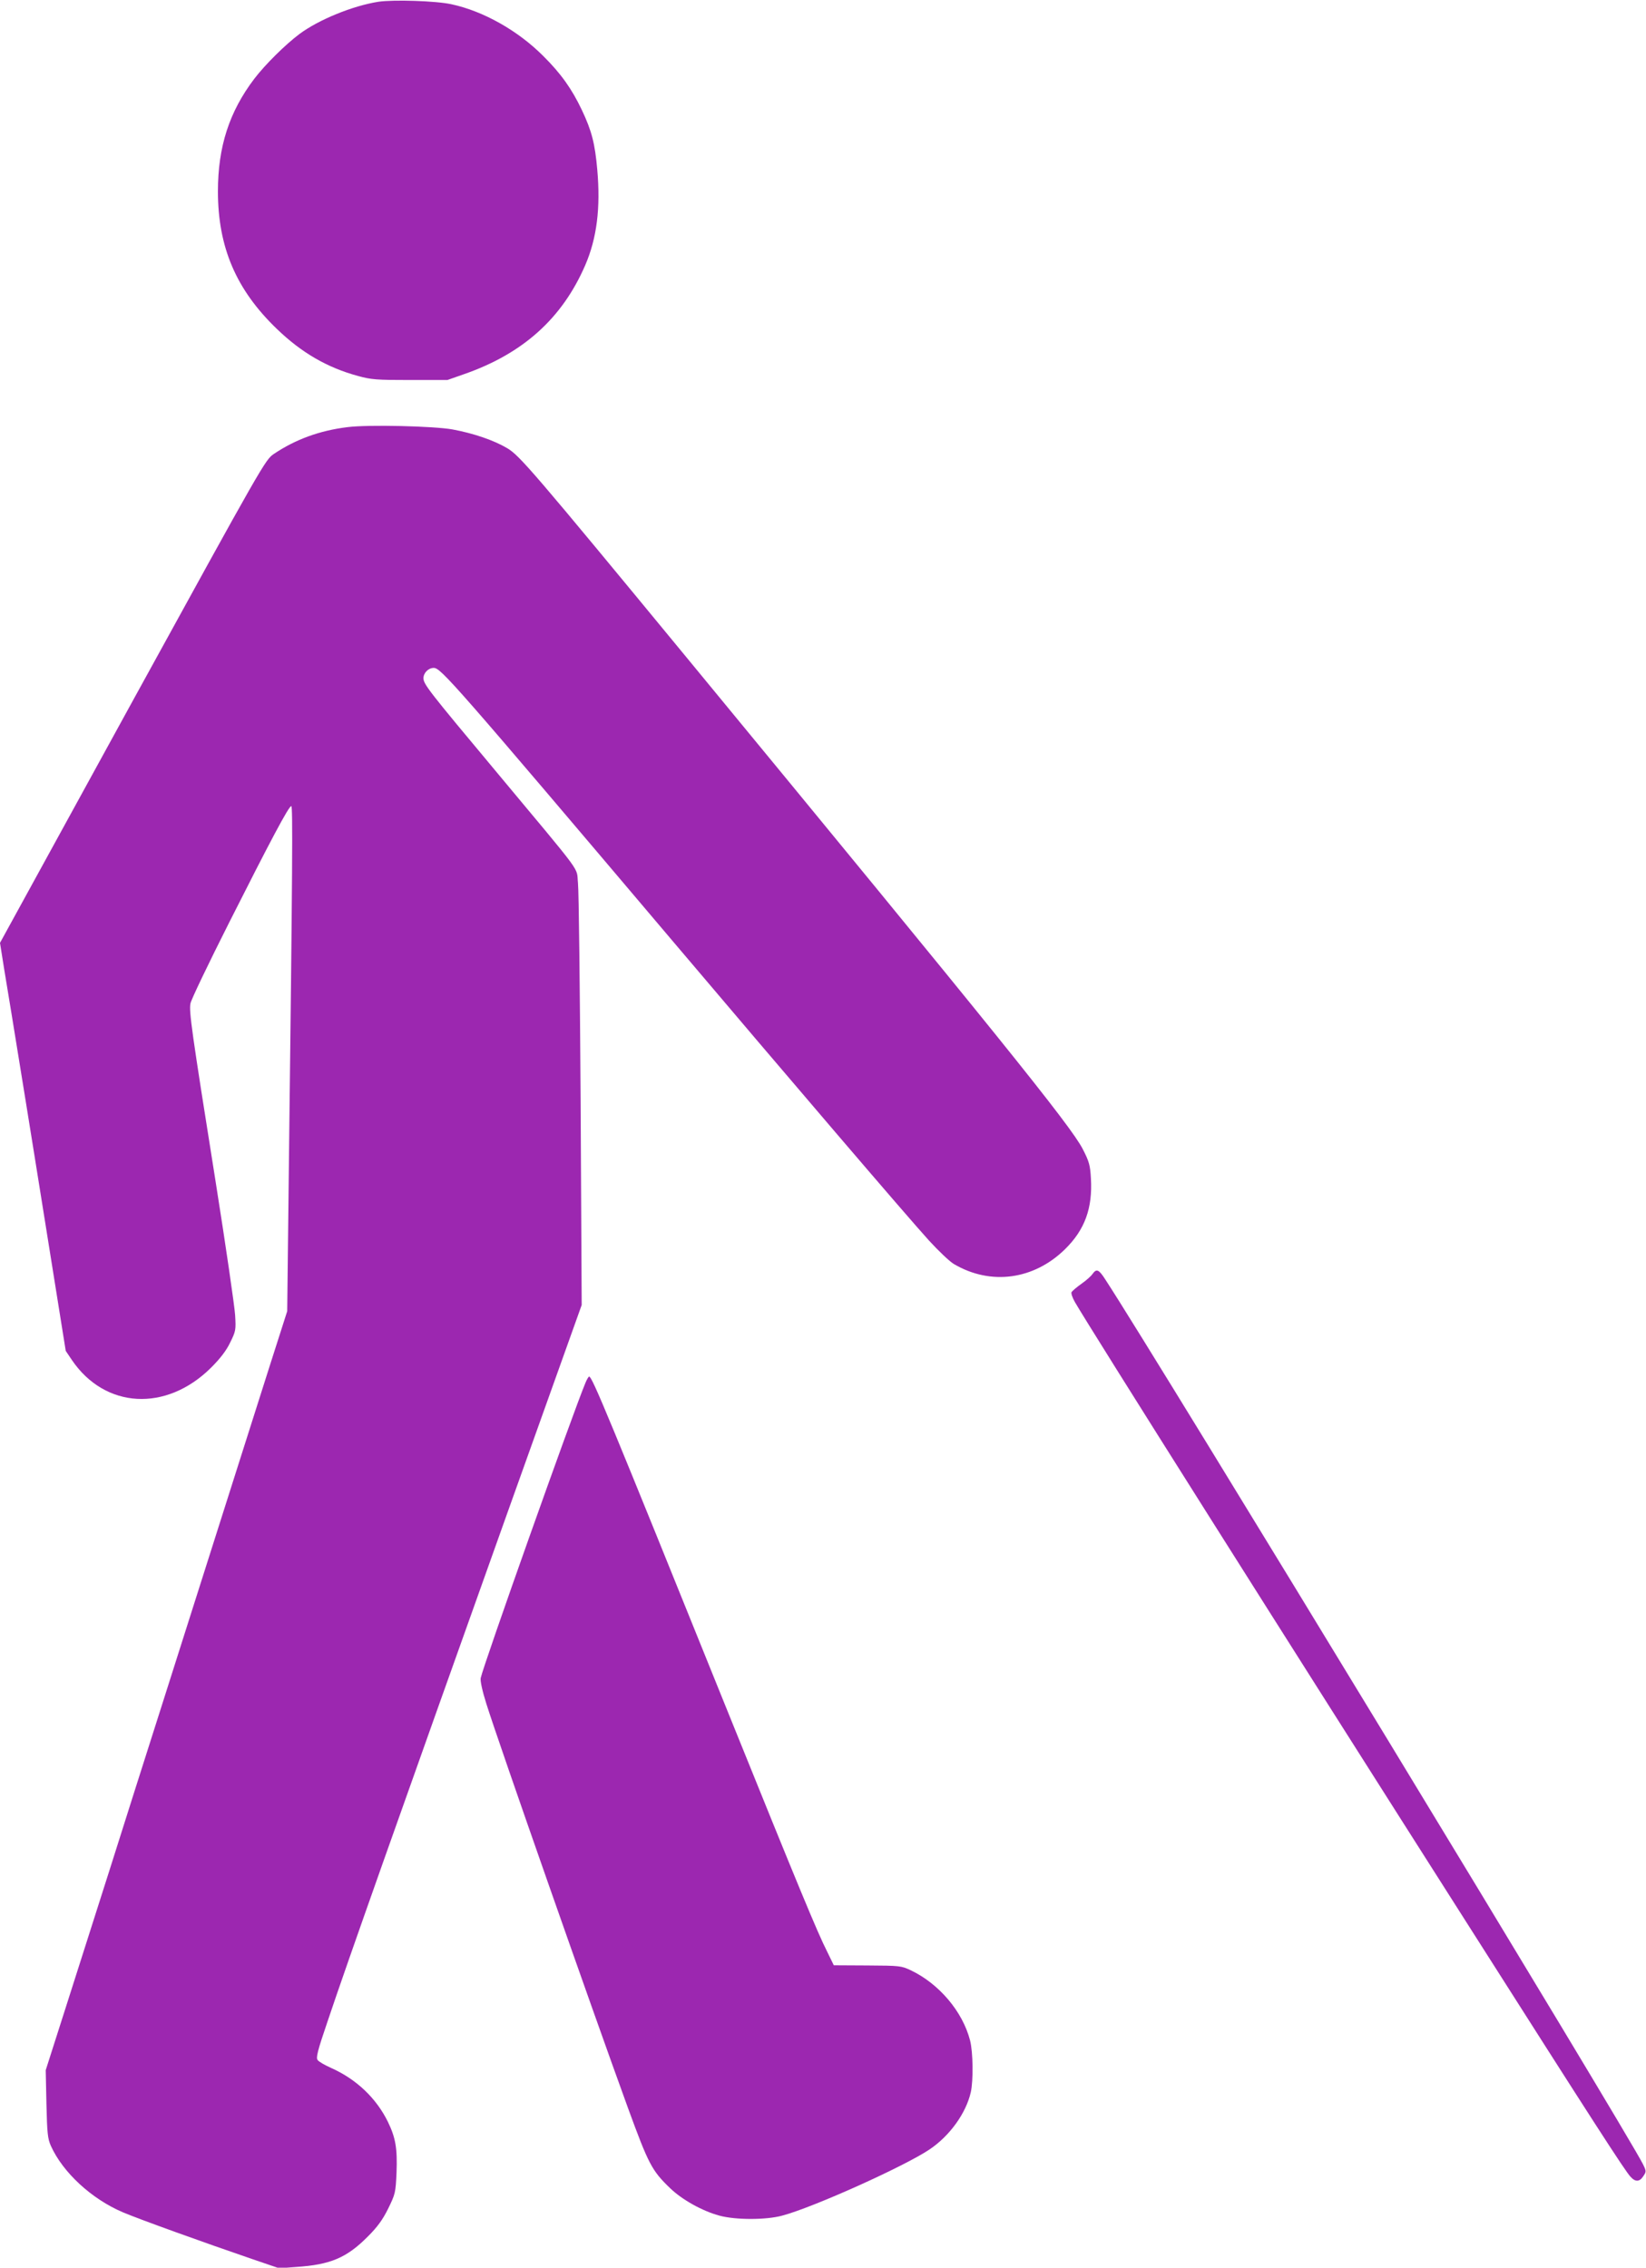
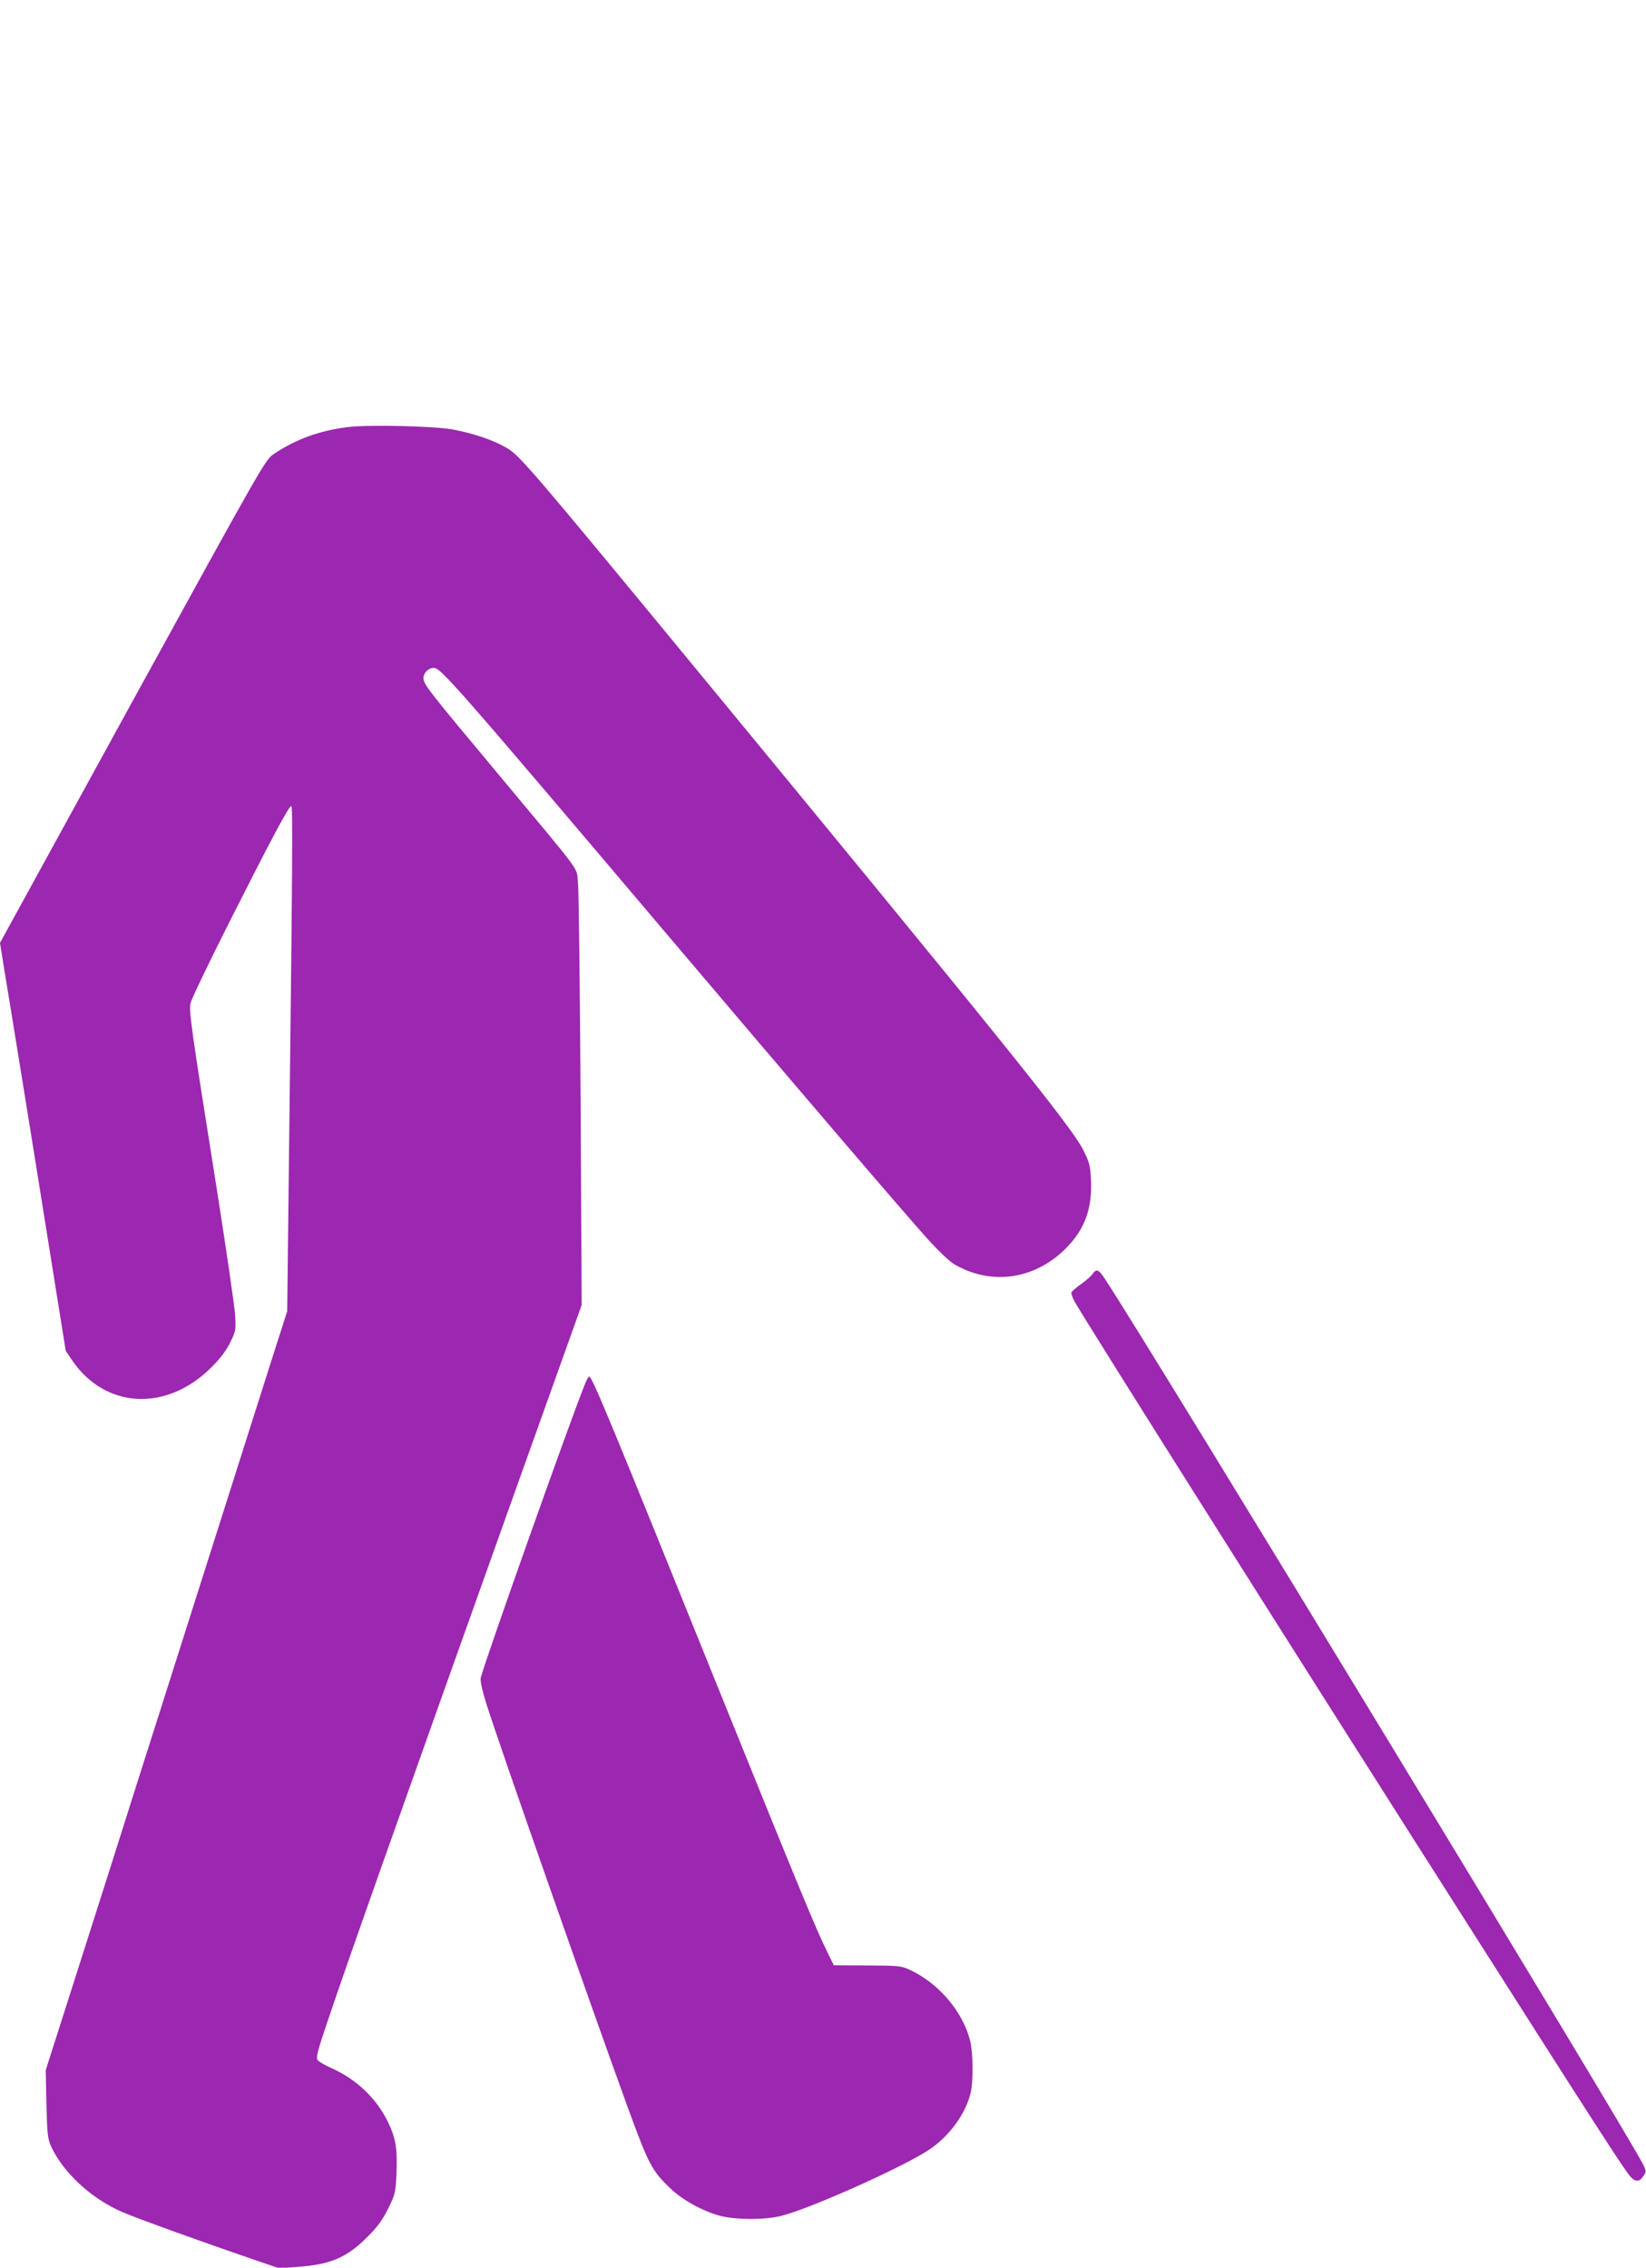
<svg xmlns="http://www.w3.org/2000/svg" version="1.0" width="929pt" height="1280pt" viewBox="0 0 929 1280" preserveAspectRatio="xMidYMid meet">
  <g transform="translate(0,1280) scale(0.1,-0.1)" fill="#9c27b0" stroke="none">
-     <path d="M2135 12790 c-145 -23 -336 -101 -445 -182 -81 -61 -194 -173 -255 -253 -141 -186 -205 -383 -205 -635 0 -316 103 -556 333 -777 139 -134 284 -218 457 -265 76 -21 106 -23 295 -23 l210 0 94 33 c333 116 554 315 684 615 66 153 87 324 68 539 -13 147 -31 219 -87 337 -56 118 -117 205 -219 306 -142 142 -336 252 -517 291 -86 19 -327 27 -413 14z" />
    <path d="M1961 10389 c-156 -19 -293 -69 -415 -151 -49 -33 -59 -51 -798 -1396 l-748 -1364 24 -151 c24 -145 45 -271 121 -742 19 -115 77 -480 130 -810 l96 -600 35 -52 c187 -275 532 -294 785 -43 52 52 86 96 108 142 32 65 33 71 28 155 -3 49 -52 387 -110 753 -136 854 -151 962 -142 1006 3 20 102 226 219 458 233 462 336 656 350 656 9 0 7 -326 -14 -2068 l-9 -783 -95 -297 c-52 -163 -172 -540 -266 -837 -94 -297 -247 -778 -340 -1070 -93 -291 -228 -717 -300 -945 -73 -228 -184 -577 -247 -775 l-115 -360 4 -190 c4 -167 7 -196 25 -237 68 -151 230 -300 406 -375 86 -37 461 -172 727 -263 l155 -53 95 7 c196 13 287 52 407 173 53 53 83 94 114 157 40 82 42 89 47 203 5 137 -5 196 -49 287 -65 132 -176 239 -319 303 -36 16 -71 36 -77 45 -11 12 -1 52 56 219 113 337 398 1141 1018 2879 l416 1164 -6 1151 c-4 632 -10 1187 -15 1231 -10 96 42 24 -462 629 -380 455 -410 493 -410 527 0 30 28 58 58 58 40 0 114 -84 1347 -1540 659 -778 1320 -1551 1448 -1692 54 -59 117 -119 141 -133 207 -122 451 -89 627 84 112 110 156 232 146 400 -4 74 -10 95 -46 165 -68 133 -488 653 -2236 2775 -871 1057 -942 1139 -1012 1181 -74 44 -189 84 -309 106 -104 19 -476 28 -593 13z" />
    <path d="M6166 5609 c-8 -12 -36 -37 -62 -55 -27 -19 -51 -40 -56 -47 -4 -6 4 -31 19 -57 89 -154 1194 -1905 2238 -3545 685 -1077 868 -1361 898 -1392 27 -30 51 -29 72 4 17 25 17 28 -2 67 -84 171 -2751 4561 -3034 4993 -37 58 -50 64 -73 32z" />
    <path d="M3304 4994 c-71 -170 -577 -1596 -591 -1666 -3 -16 9 -72 32 -145 71 -226 592 -1712 798 -2278 118 -323 136 -357 240 -457 68 -65 181 -128 277 -154 92 -25 263 -25 355 0 177 47 693 280 832 374 114 77 205 204 232 322 15 66 13 227 -4 293 -42 163 -175 320 -335 396 -53 25 -62 26 -244 27 l-190 1 -38 78 c-54 106 -164 372 -555 1340 -686 1700 -771 1905 -788 1905 -3 0 -13 -16 -21 -36z" />
  </g>
</svg>